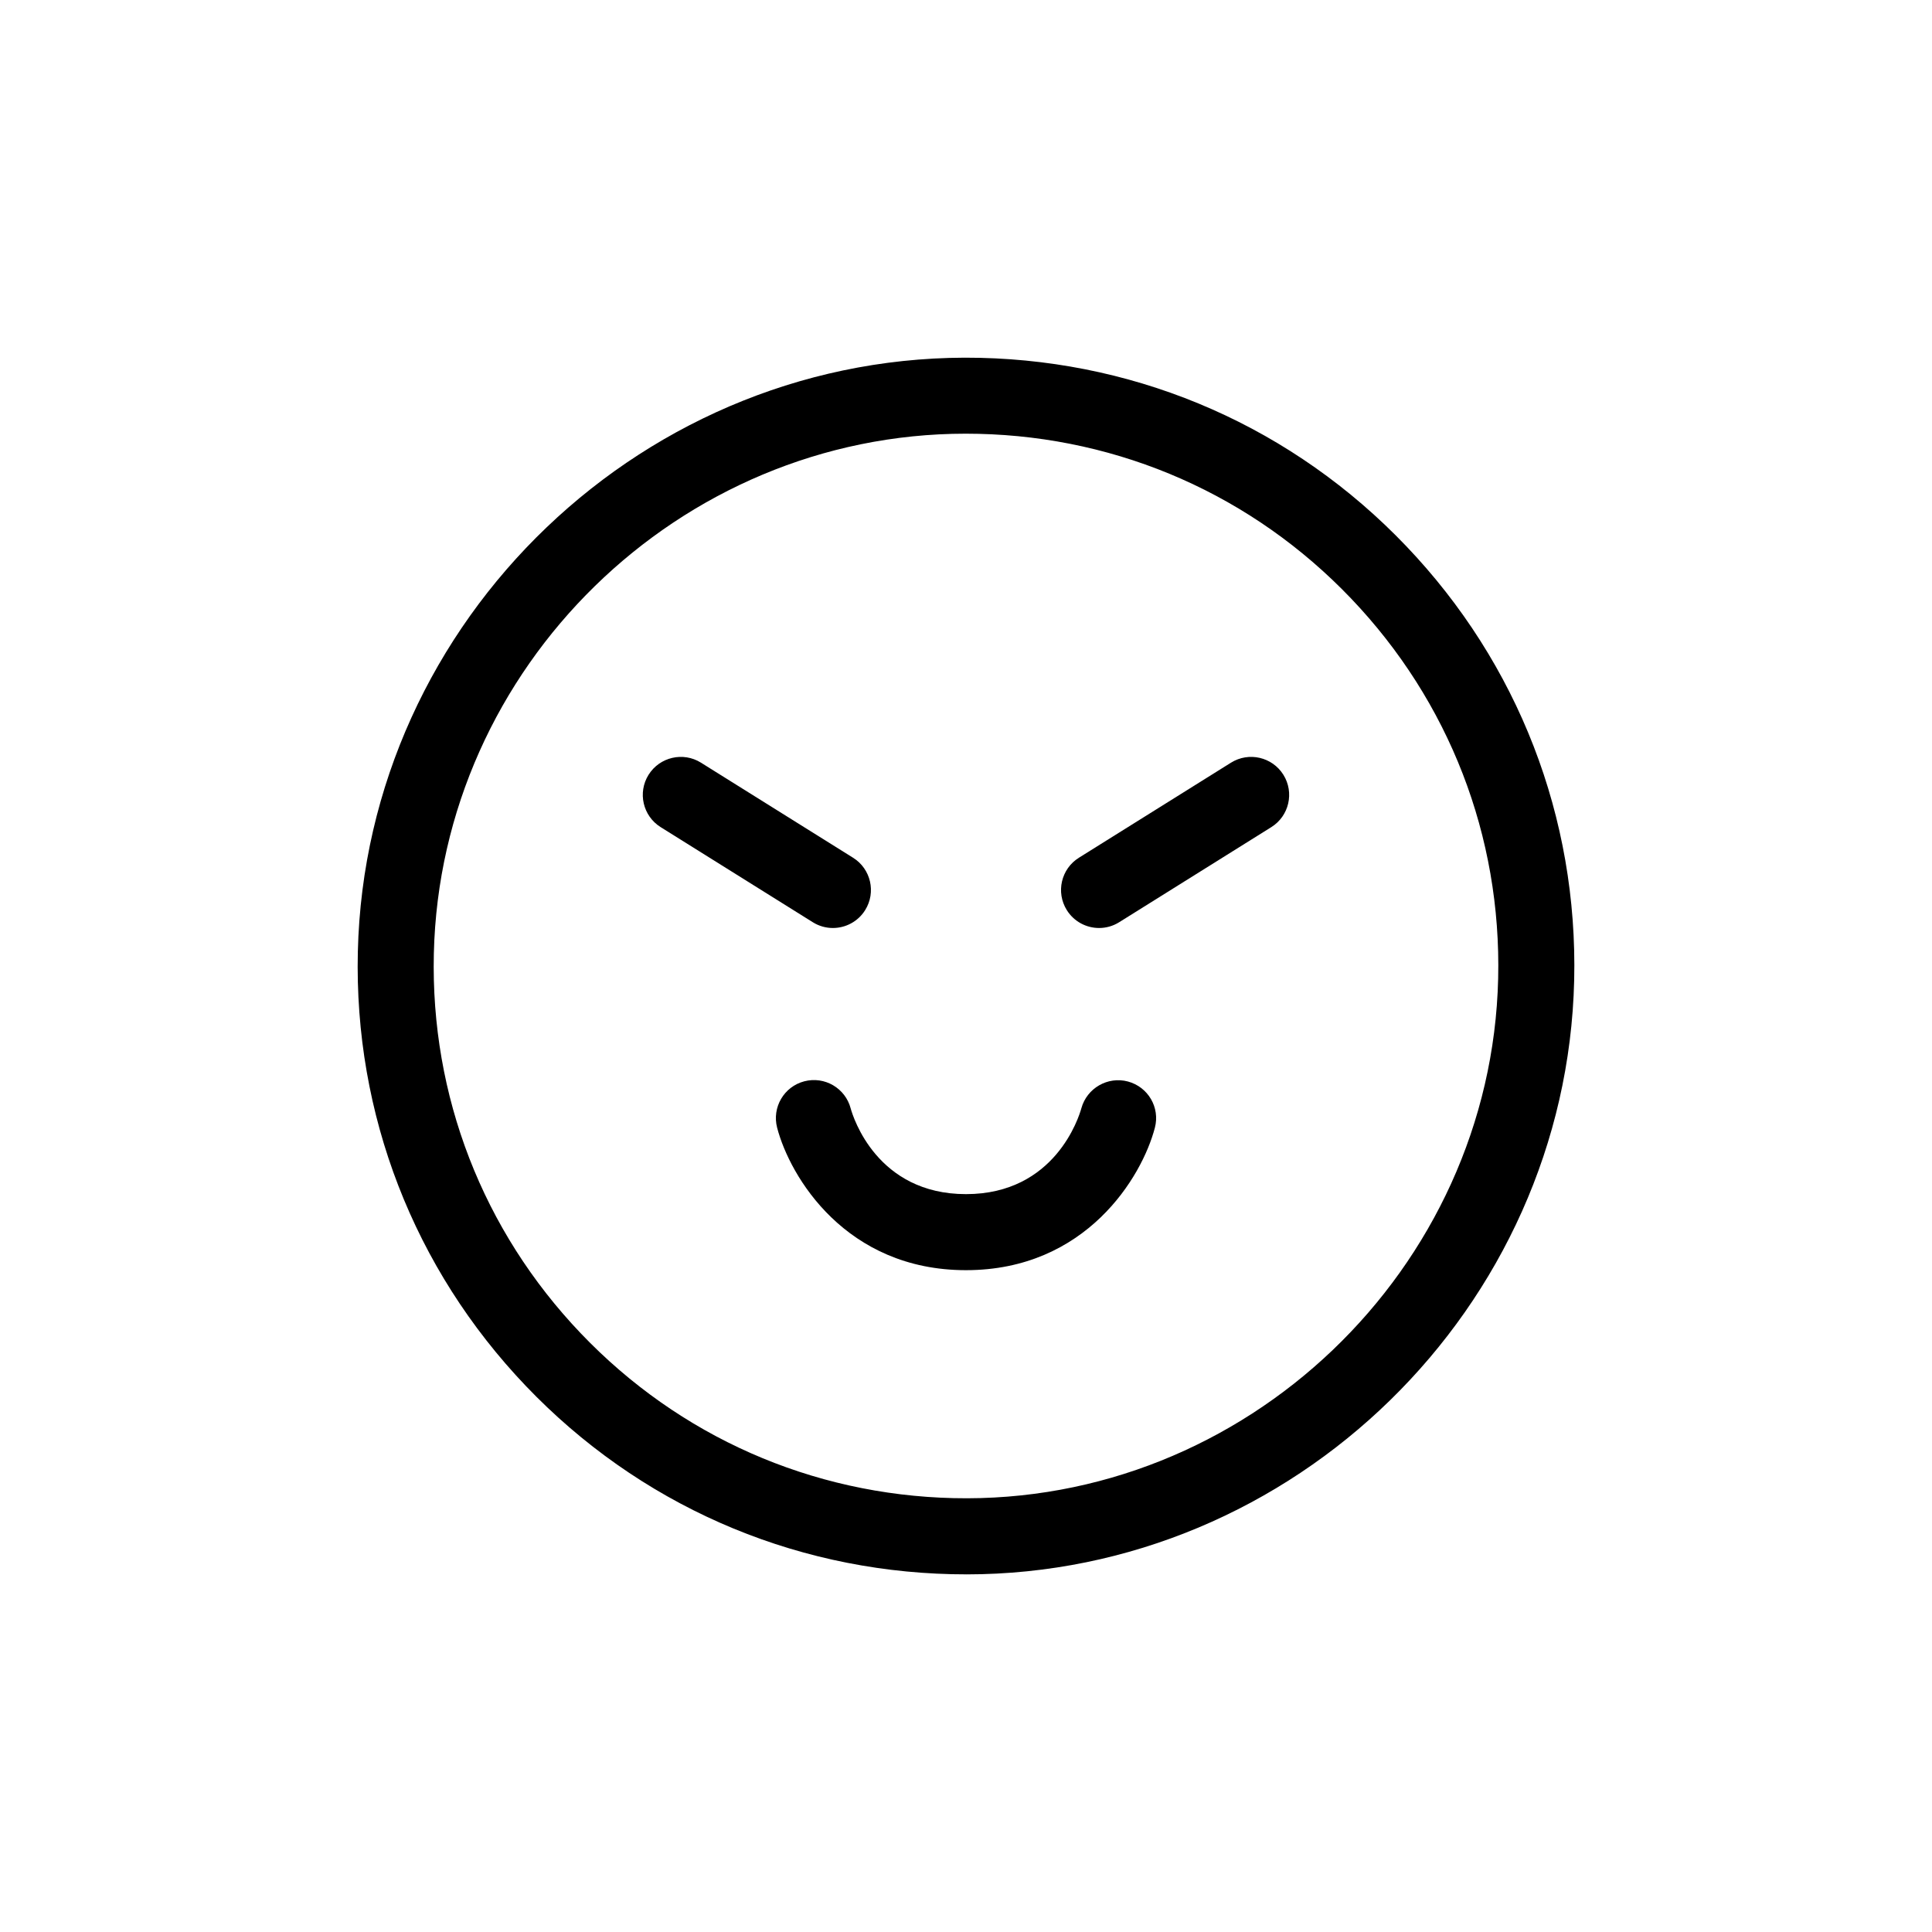
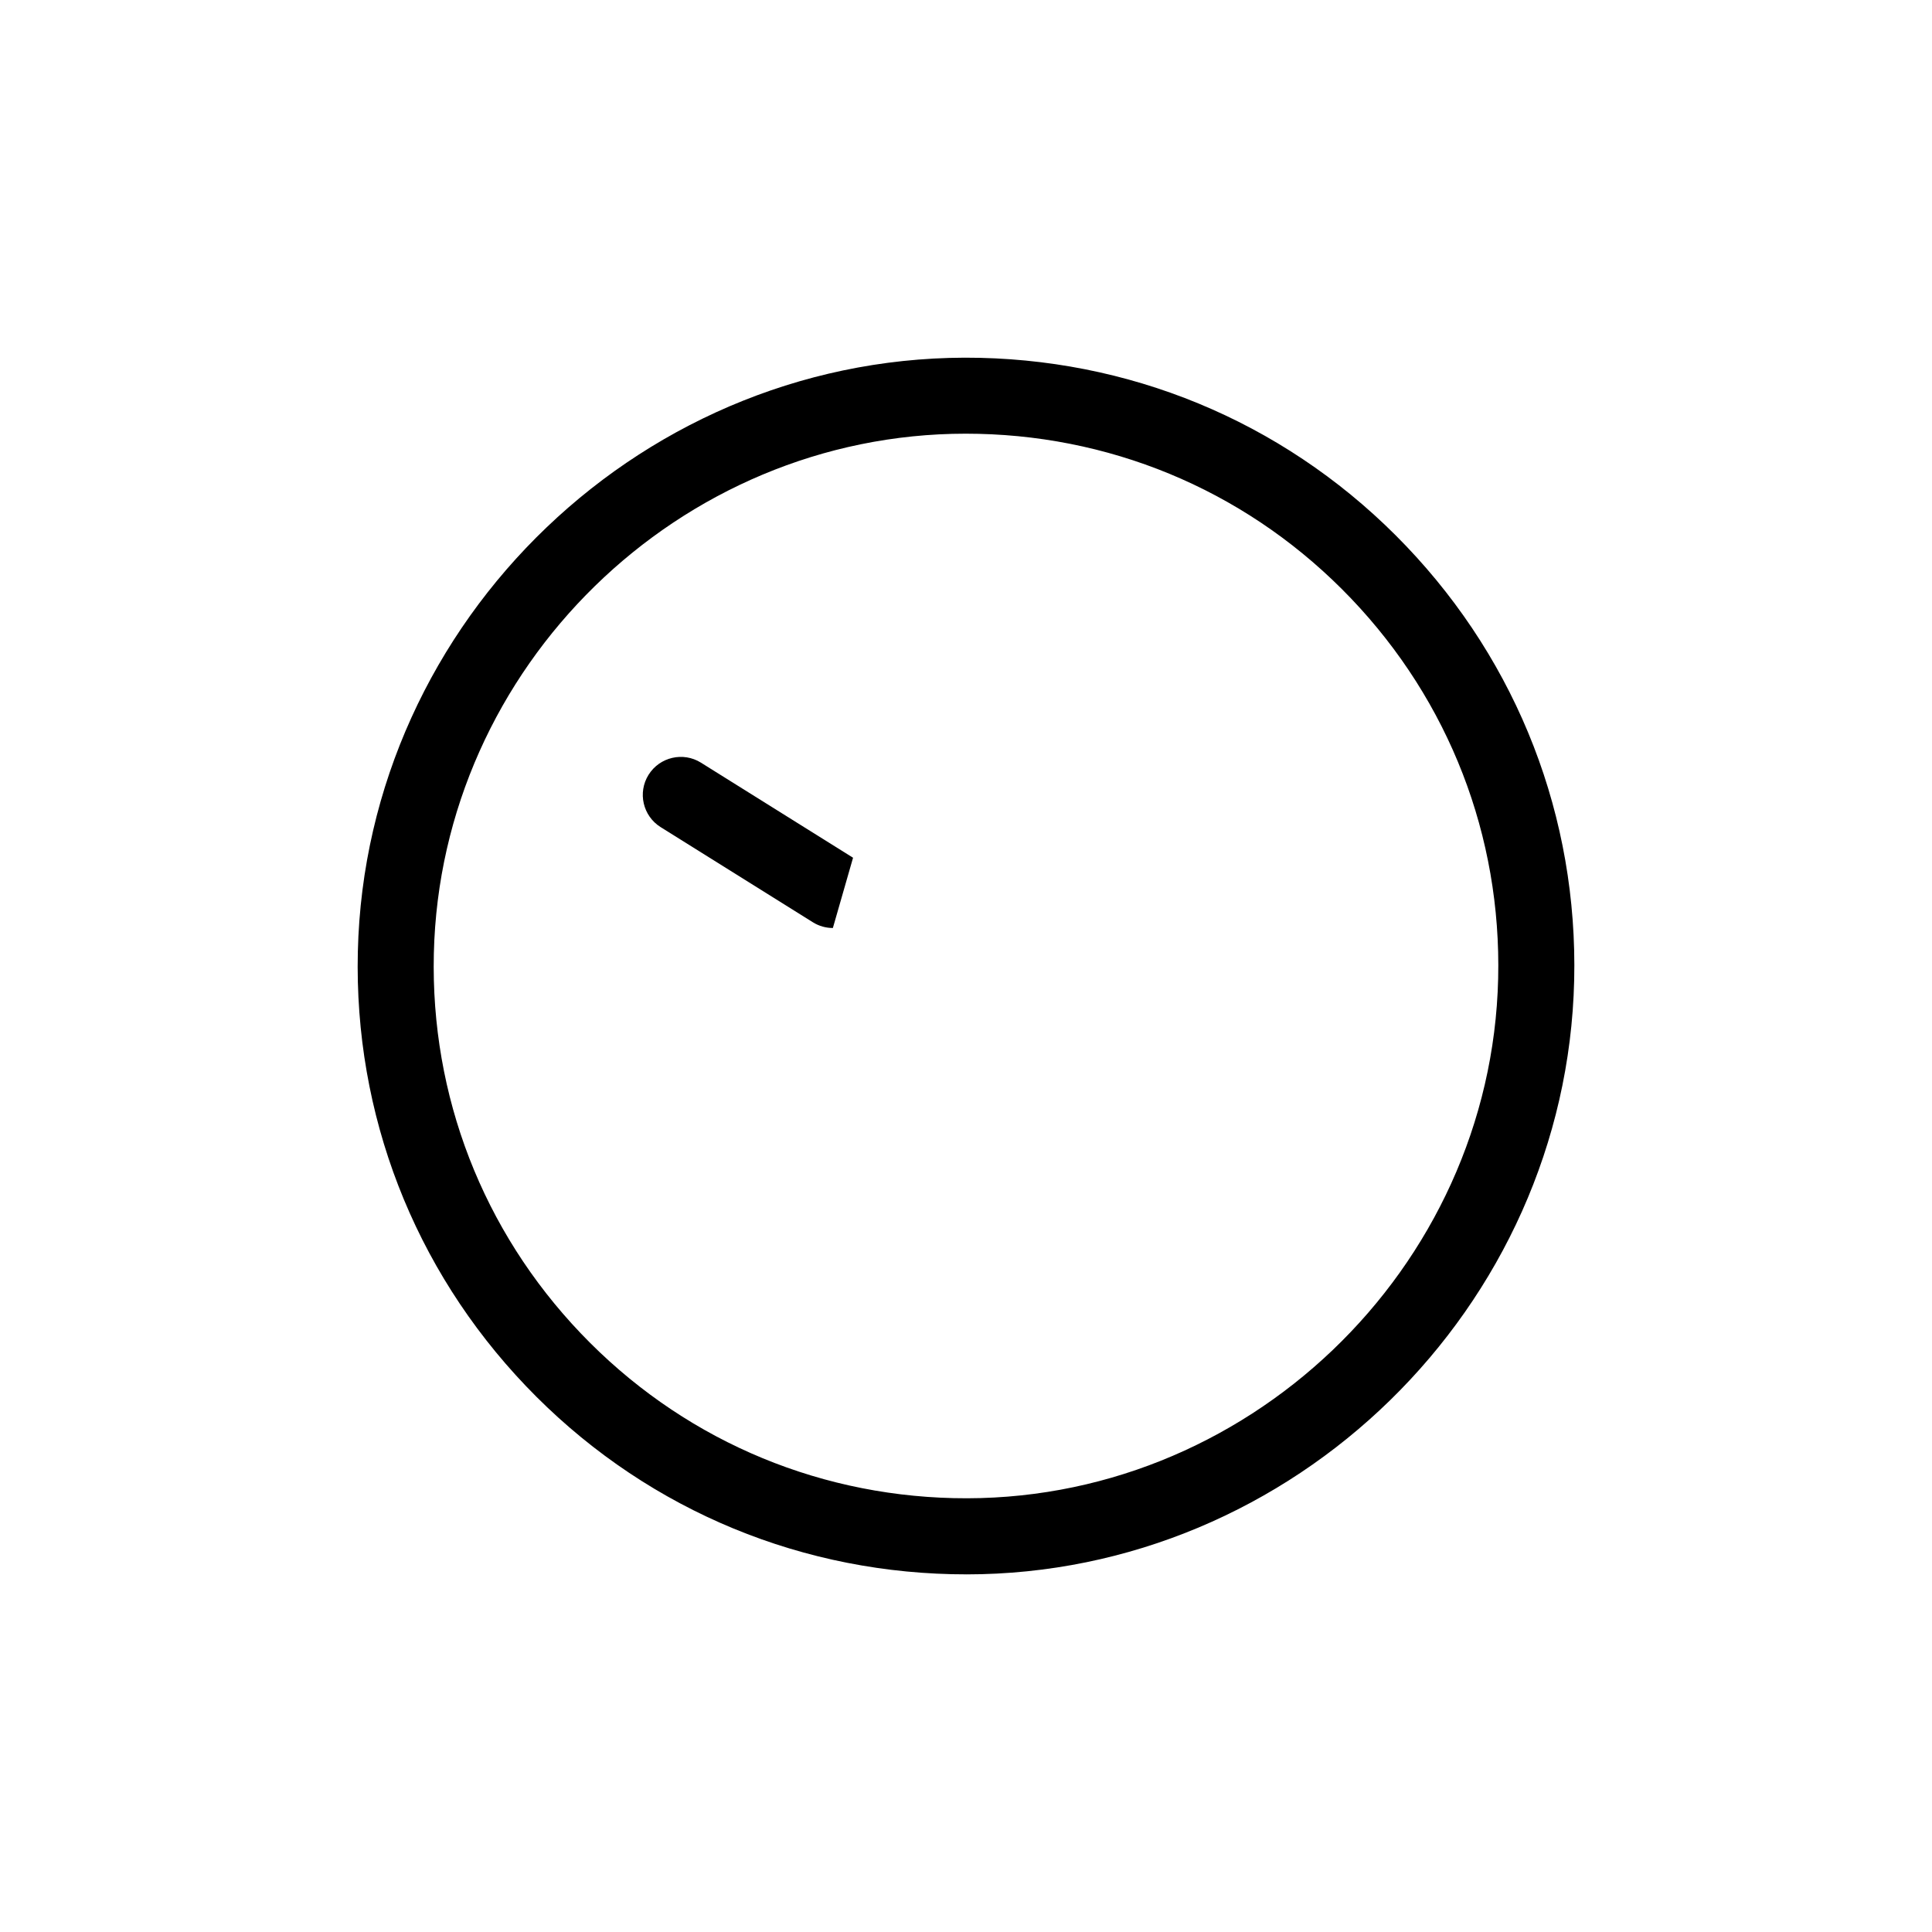
<svg xmlns="http://www.w3.org/2000/svg" fill="#000000" width="800px" height="800px" version="1.1" viewBox="144 144 512 512">
  <g>
-     <path d="m364.72 389.93c-1.824 0-3.672-0.496-5.328-1.535l-40.305-25.191c-4.723-2.949-6.156-9.164-3.207-13.883 2.953-4.715 9.18-6.152 13.883-3.203l40.305 25.191c4.723 2.949 6.156 9.164 3.207 13.883-1.914 3.059-5.195 4.738-8.555 4.738z" />
-     <path d="m435.27 389.93c-3.359 0-6.641-1.68-8.555-4.738-2.945-4.719-1.516-10.934 3.207-13.883l40.305-25.191c4.719-2.949 10.934-1.512 13.883 3.203 2.945 4.719 1.516 10.934-3.207 13.883l-40.305 25.191c-1.656 1.039-3.5 1.535-5.328 1.535z" />
-     <path d="m400 480.61c-31.812 0-46.656-24.703-50.055-37.766-1.402-5.387 1.824-10.887 7.211-12.289 5.406-1.398 10.887 1.832 12.289 7.211 0.625 2.258 6.957 22.691 30.555 22.691s29.93-20.434 30.574-22.762c1.477-5.336 6.996-8.508 12.336-7.086 5.348 1.438 8.543 6.879 7.148 12.234-3.402 13.062-18.246 37.766-50.059 37.766z" />
+     <path d="m364.72 389.93c-1.824 0-3.672-0.496-5.328-1.535l-40.305-25.191c-4.723-2.949-6.156-9.164-3.207-13.883 2.953-4.715 9.18-6.152 13.883-3.203l40.305 25.191z" />
    <path d="m400.07 561.22c-1.277 0-2.562-0.016-3.848-0.043-43.051-1.008-83.129-18.723-112.86-49.875-29.73-31.156-45.543-72.023-44.531-115.07 2.059-88.098 76.422-159.43 164.95-157.4 43.051 1.008 83.129 18.719 112.86 49.875s45.543 72.023 44.531 115.07c-2.027 86.816-74.297 157.45-161.1 157.45zm-0.137-302.29c-75.949 0-139.18 61.801-140.96 137.76-0.887 37.672 12.953 73.43 38.973 100.69 26.012 27.258 61.082 42.758 98.75 43.641 77.367 1.836 142.53-60.641 144.33-137.72 0.887-37.672-12.953-73.43-38.973-100.69-26.012-27.258-61.082-42.762-98.75-43.641-1.125-0.027-2.254-0.039-3.375-0.039z" />
  </g>
</svg>